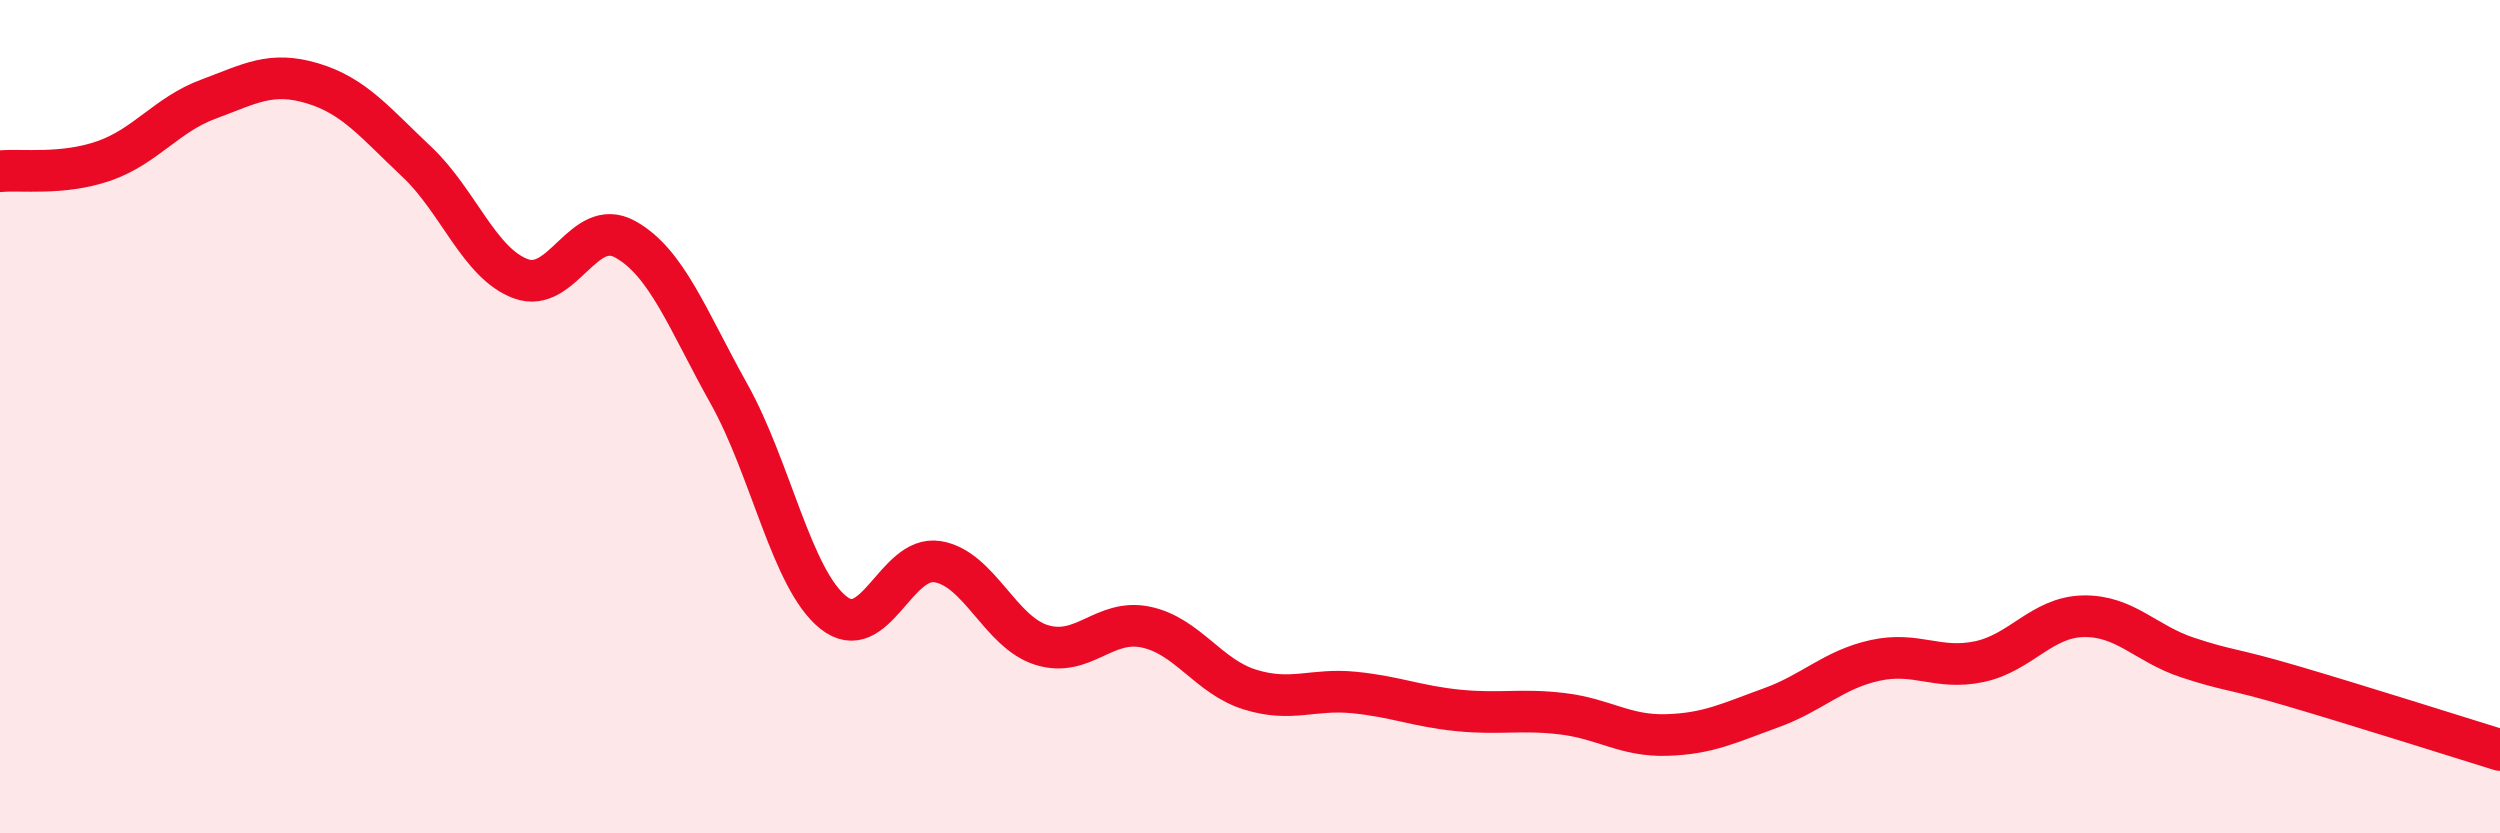
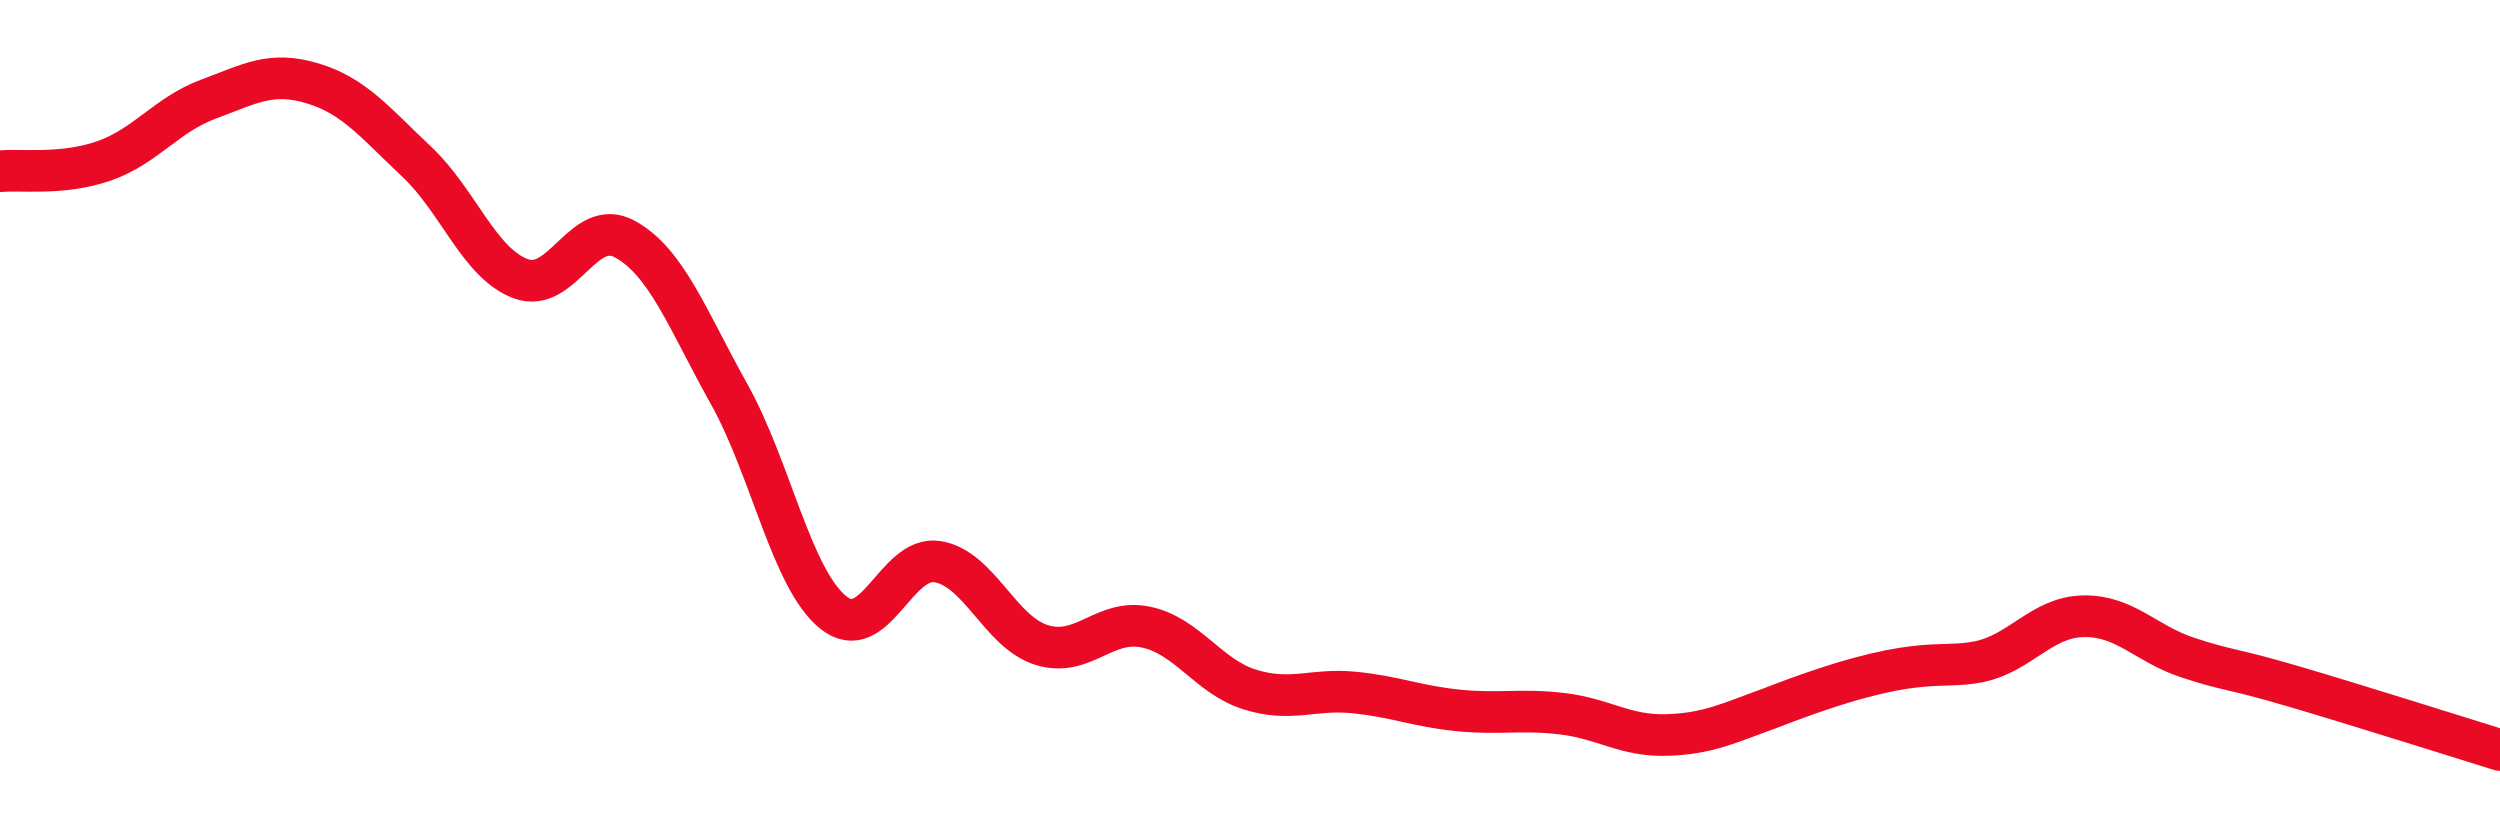
<svg xmlns="http://www.w3.org/2000/svg" width="60" height="20" viewBox="0 0 60 20">
-   <path d="M 0,4.11 C 0.5,4.06 1.5,4.21 2.5,3.86 C 3.5,3.51 4,2.75 5,2.38 C 6,2.01 6.5,1.7 7.5,2 C 8.5,2.3 9,2.94 10,3.88 C 11,4.82 11.5,6.32 12.5,6.69 C 13.5,7.06 14,5.19 15,5.74 C 16,6.29 16.5,7.67 17.5,9.46 C 18.5,11.25 19,13.9 20,14.7 C 21,15.5 21.5,13.32 22.5,13.48 C 23.5,13.64 24,15.17 25,15.48 C 26,15.79 26.5,14.84 27.5,15.05 C 28.5,15.26 29,16.24 30,16.55 C 31,16.86 31.5,16.52 32.5,16.62 C 33.5,16.72 34,16.95 35,17.05 C 36,17.15 36.5,17.01 37.5,17.13 C 38.5,17.25 39,17.67 40,17.64 C 41,17.61 41.5,17.35 42.5,16.99 C 43.5,16.63 44,16.07 45,15.85 C 46,15.63 46.5,16.09 47.5,15.88 C 48.5,15.67 49,14.81 50,14.79 C 51,14.77 51.5,15.45 52.5,15.78 C 53.5,16.11 53.5,16.02 55,16.46 C 56.5,16.9 59,17.69 60,18L60 20L0 20Z" fill="#EB0A25" opacity="0.1" stroke-linecap="round" stroke-linejoin="round" />
-   <path d="M 0,4.11 C 0.5,4.06 1.5,4.21 2.5,3.86 C 3.5,3.51 4,2.75 5,2.38 C 6,2.01 6.5,1.7 7.5,2 C 8.5,2.3 9,2.94 10,3.88 C 11,4.82 11.5,6.32 12.5,6.69 C 13.5,7.06 14,5.19 15,5.74 C 16,6.29 16.5,7.67 17.5,9.46 C 18.5,11.25 19,13.9 20,14.7 C 21,15.5 21.5,13.32 22.5,13.48 C 23.5,13.64 24,15.17 25,15.48 C 26,15.79 26.5,14.84 27.5,15.05 C 28.5,15.26 29,16.24 30,16.55 C 31,16.86 31.5,16.52 32.5,16.62 C 33.5,16.72 34,16.95 35,17.05 C 36,17.15 36.5,17.01 37.5,17.13 C 38.5,17.25 39,17.67 40,17.64 C 41,17.61 41.5,17.35 42.5,16.99 C 43.5,16.63 44,16.07 45,15.85 C 46,15.63 46.5,16.09 47.5,15.88 C 48.5,15.67 49,14.81 50,14.79 C 51,14.77 51.5,15.45 52.5,15.78 C 53.5,16.11 53.5,16.02 55,16.46 C 56.5,16.9 59,17.69 60,18" stroke="#EB0A25" stroke-width="1" fill="none" stroke-linecap="round" stroke-linejoin="round" />
+   <path d="M 0,4.11 C 0.5,4.06 1.5,4.21 2.5,3.86 C 3.5,3.51 4,2.75 5,2.38 C 6,2.01 6.5,1.7 7.5,2 C 8.5,2.3 9,2.94 10,3.88 C 11,4.82 11.5,6.32 12.5,6.69 C 13.5,7.06 14,5.19 15,5.74 C 16,6.29 16.5,7.67 17.5,9.46 C 18.5,11.25 19,13.9 20,14.7 C 21,15.5 21.5,13.32 22.5,13.48 C 23.5,13.64 24,15.17 25,15.48 C 26,15.79 26.5,14.84 27.5,15.05 C 28.5,15.26 29,16.24 30,16.55 C 31,16.86 31.5,16.52 32.5,16.62 C 33.5,16.72 34,16.95 35,17.05 C 36,17.15 36.5,17.01 37.5,17.13 C 38.5,17.25 39,17.67 40,17.64 C 41,17.61 41.5,17.35 42.5,16.99 C 46,15.63 46.5,16.09 47.5,15.88 C 48.5,15.67 49,14.81 50,14.79 C 51,14.77 51.5,15.45 52.5,15.78 C 53.5,16.11 53.5,16.02 55,16.46 C 56.5,16.9 59,17.69 60,18" stroke="#EB0A25" stroke-width="1" fill="none" stroke-linecap="round" stroke-linejoin="round" />
</svg>